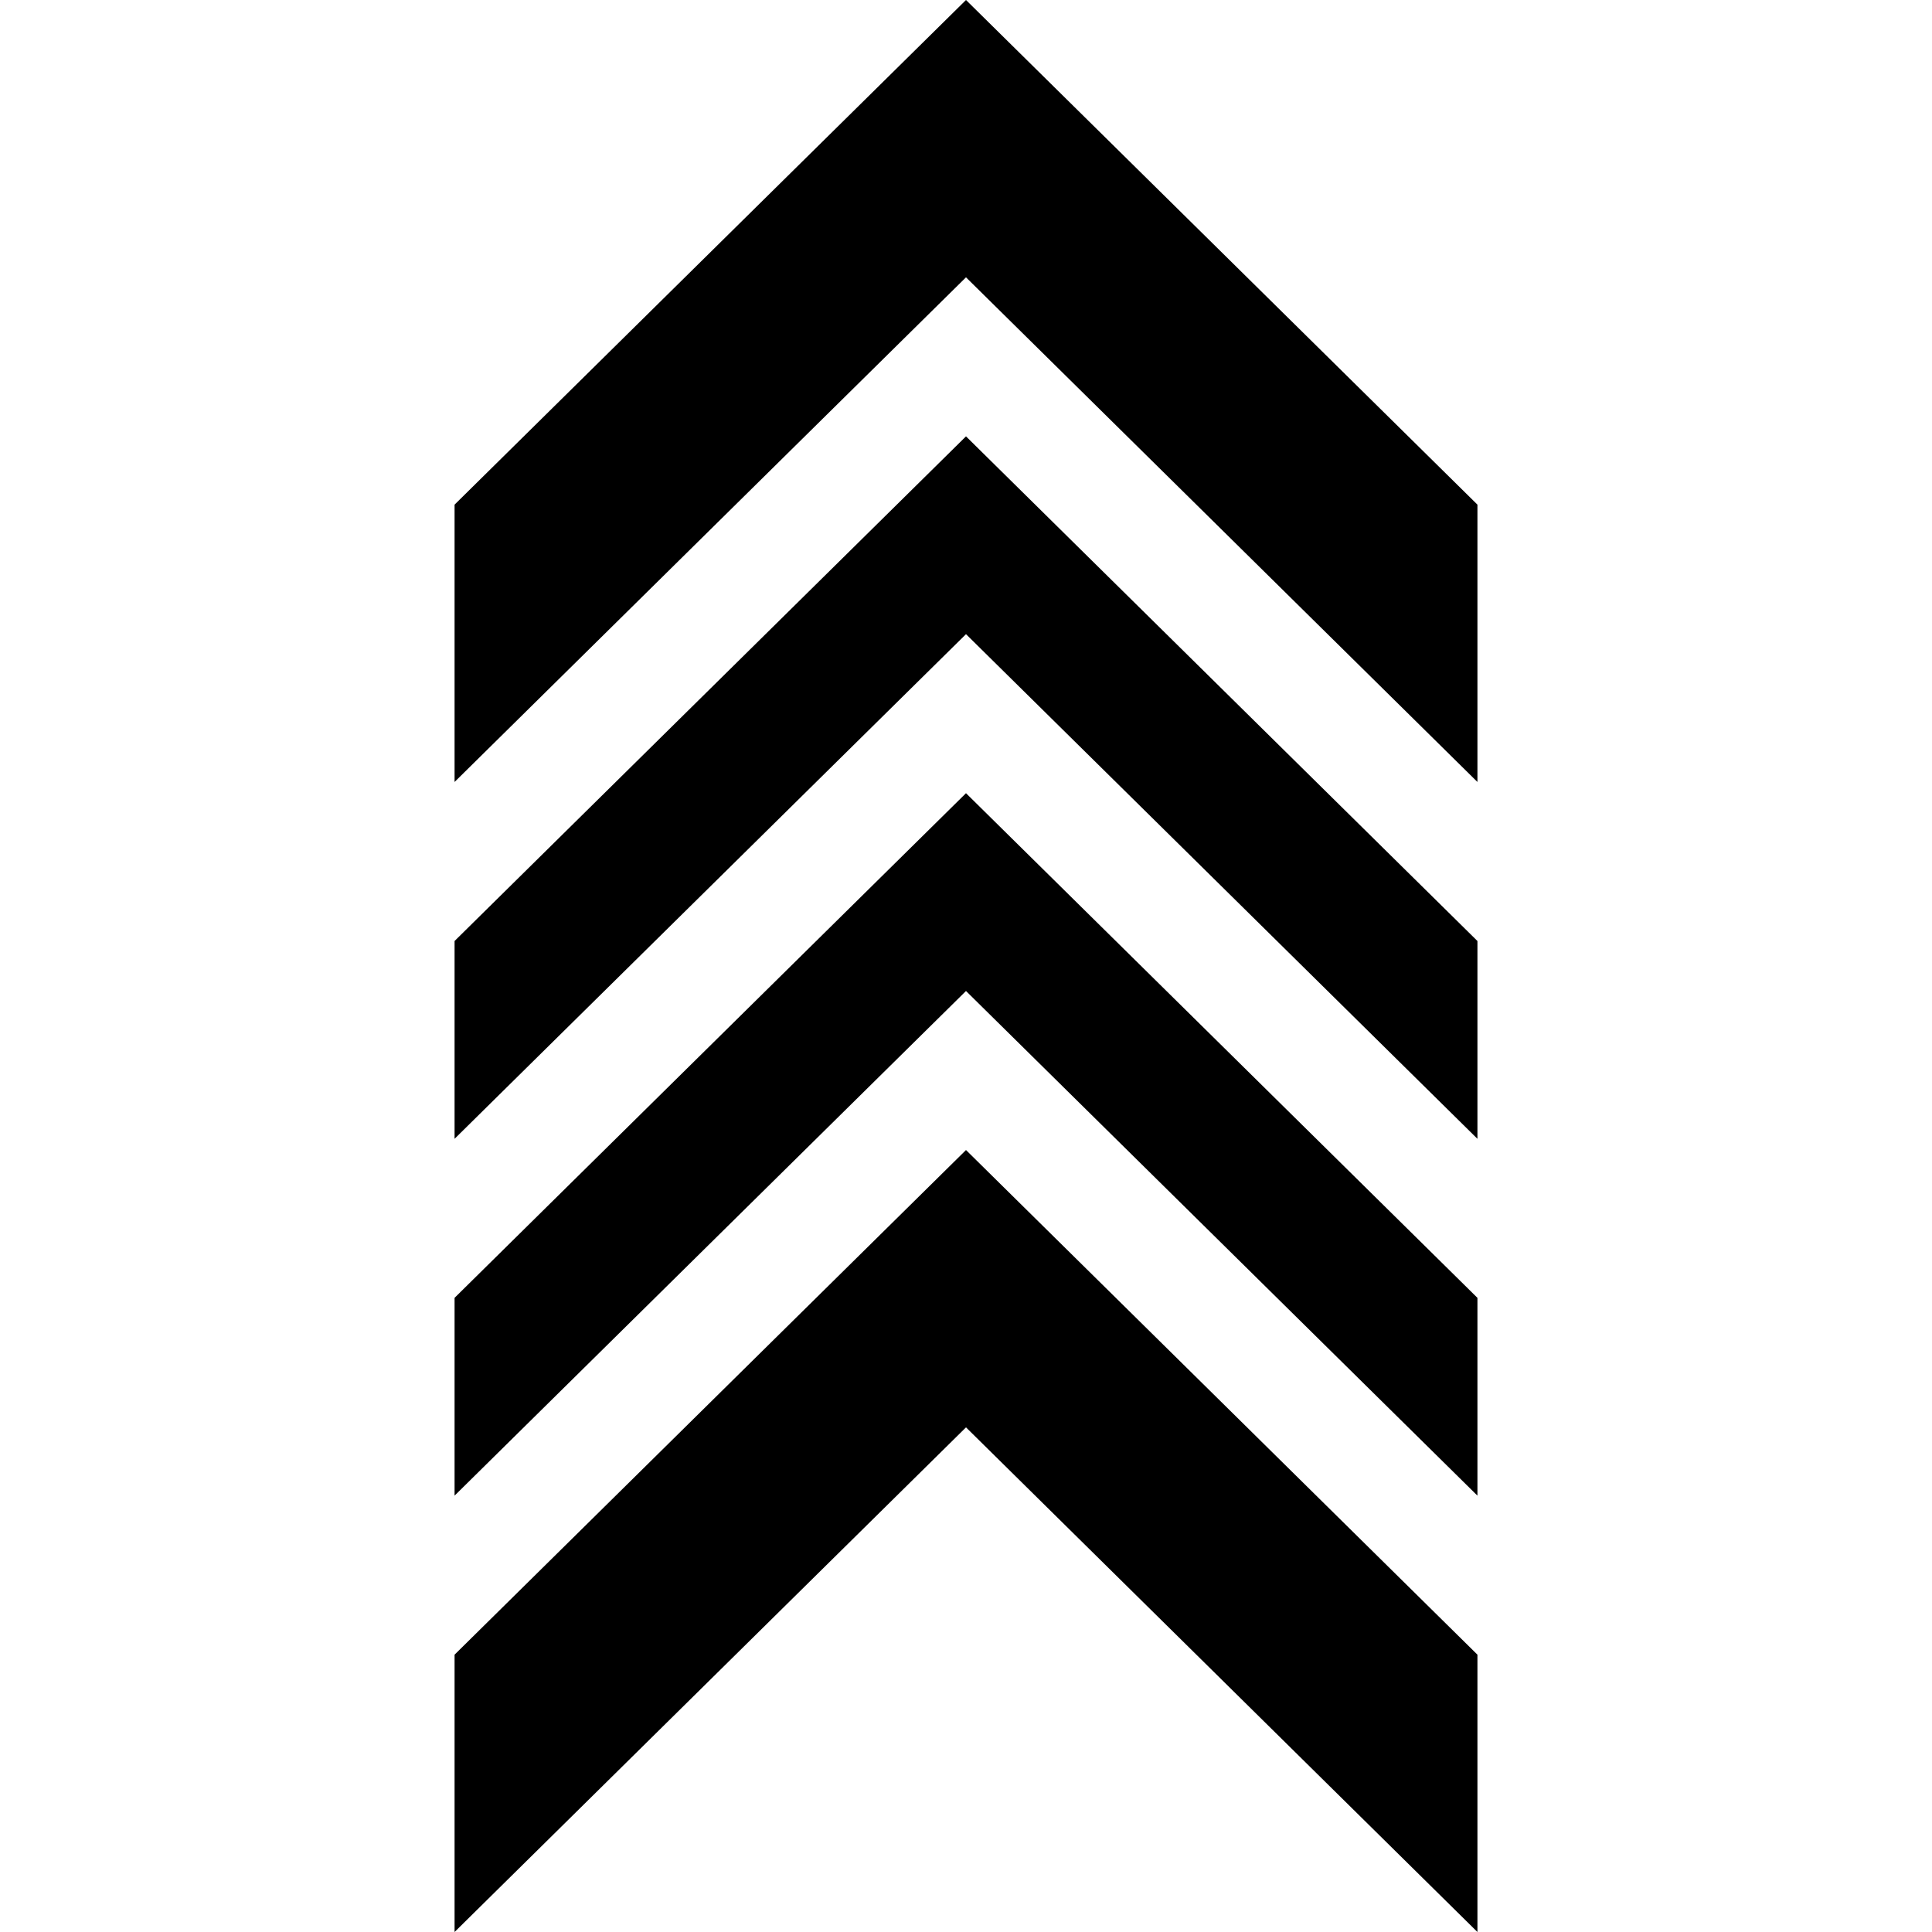
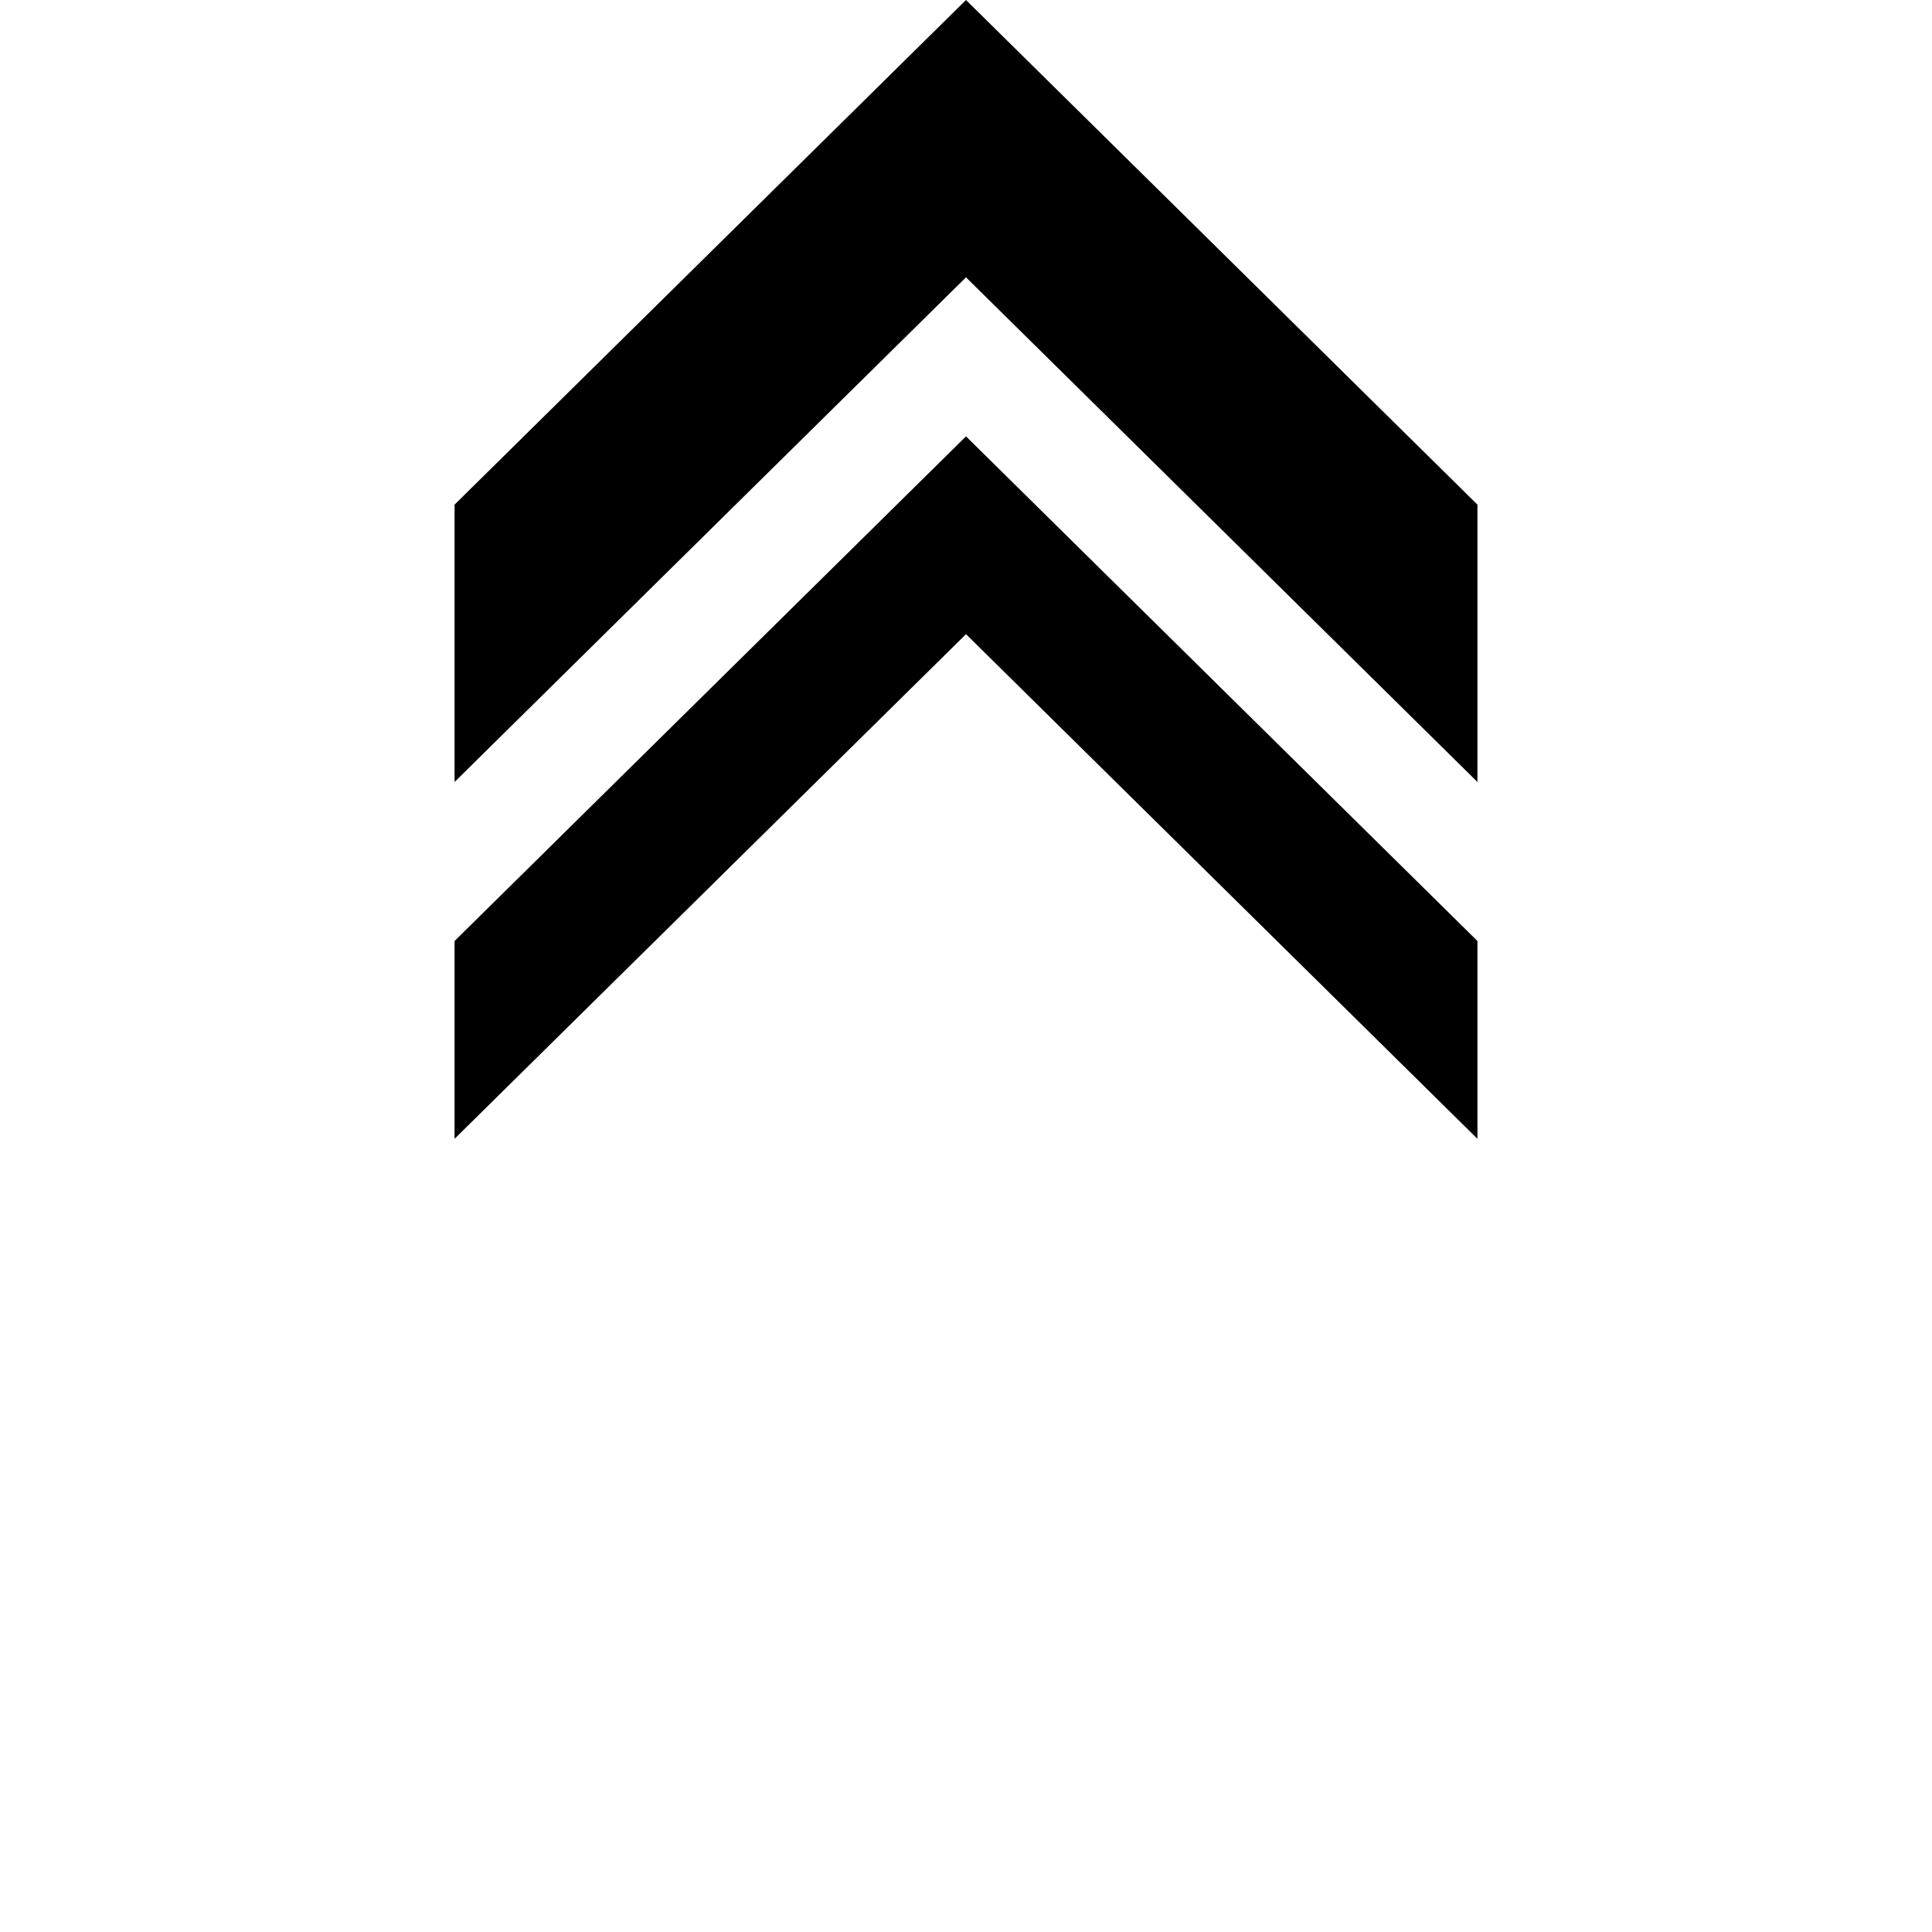
<svg xmlns="http://www.w3.org/2000/svg" width="1024" height="1024" id="Capa_1" enable-background="new 0 0 512 512" viewBox="0 0 512 512">
  <g>
    <path d="m255.999 115.639-135.533 133.735v52.421l135.533-133.735 135.535 133.735v-52.421z" />
-     <path d="m391.534 396.361v-52.421l-135.535-133.735-135.533 133.735v52.421l135.533-133.735z" />
-     <path d="m255.999 304.771-135.533 133.735v73.494l135.534-133.735 135.534 133.735v-73.494z" />
    <path d="m255.999 73.494 135.535 133.735v-73.494l-135.535-133.735-135.533 133.735v73.494z" />
  </g>
</svg>